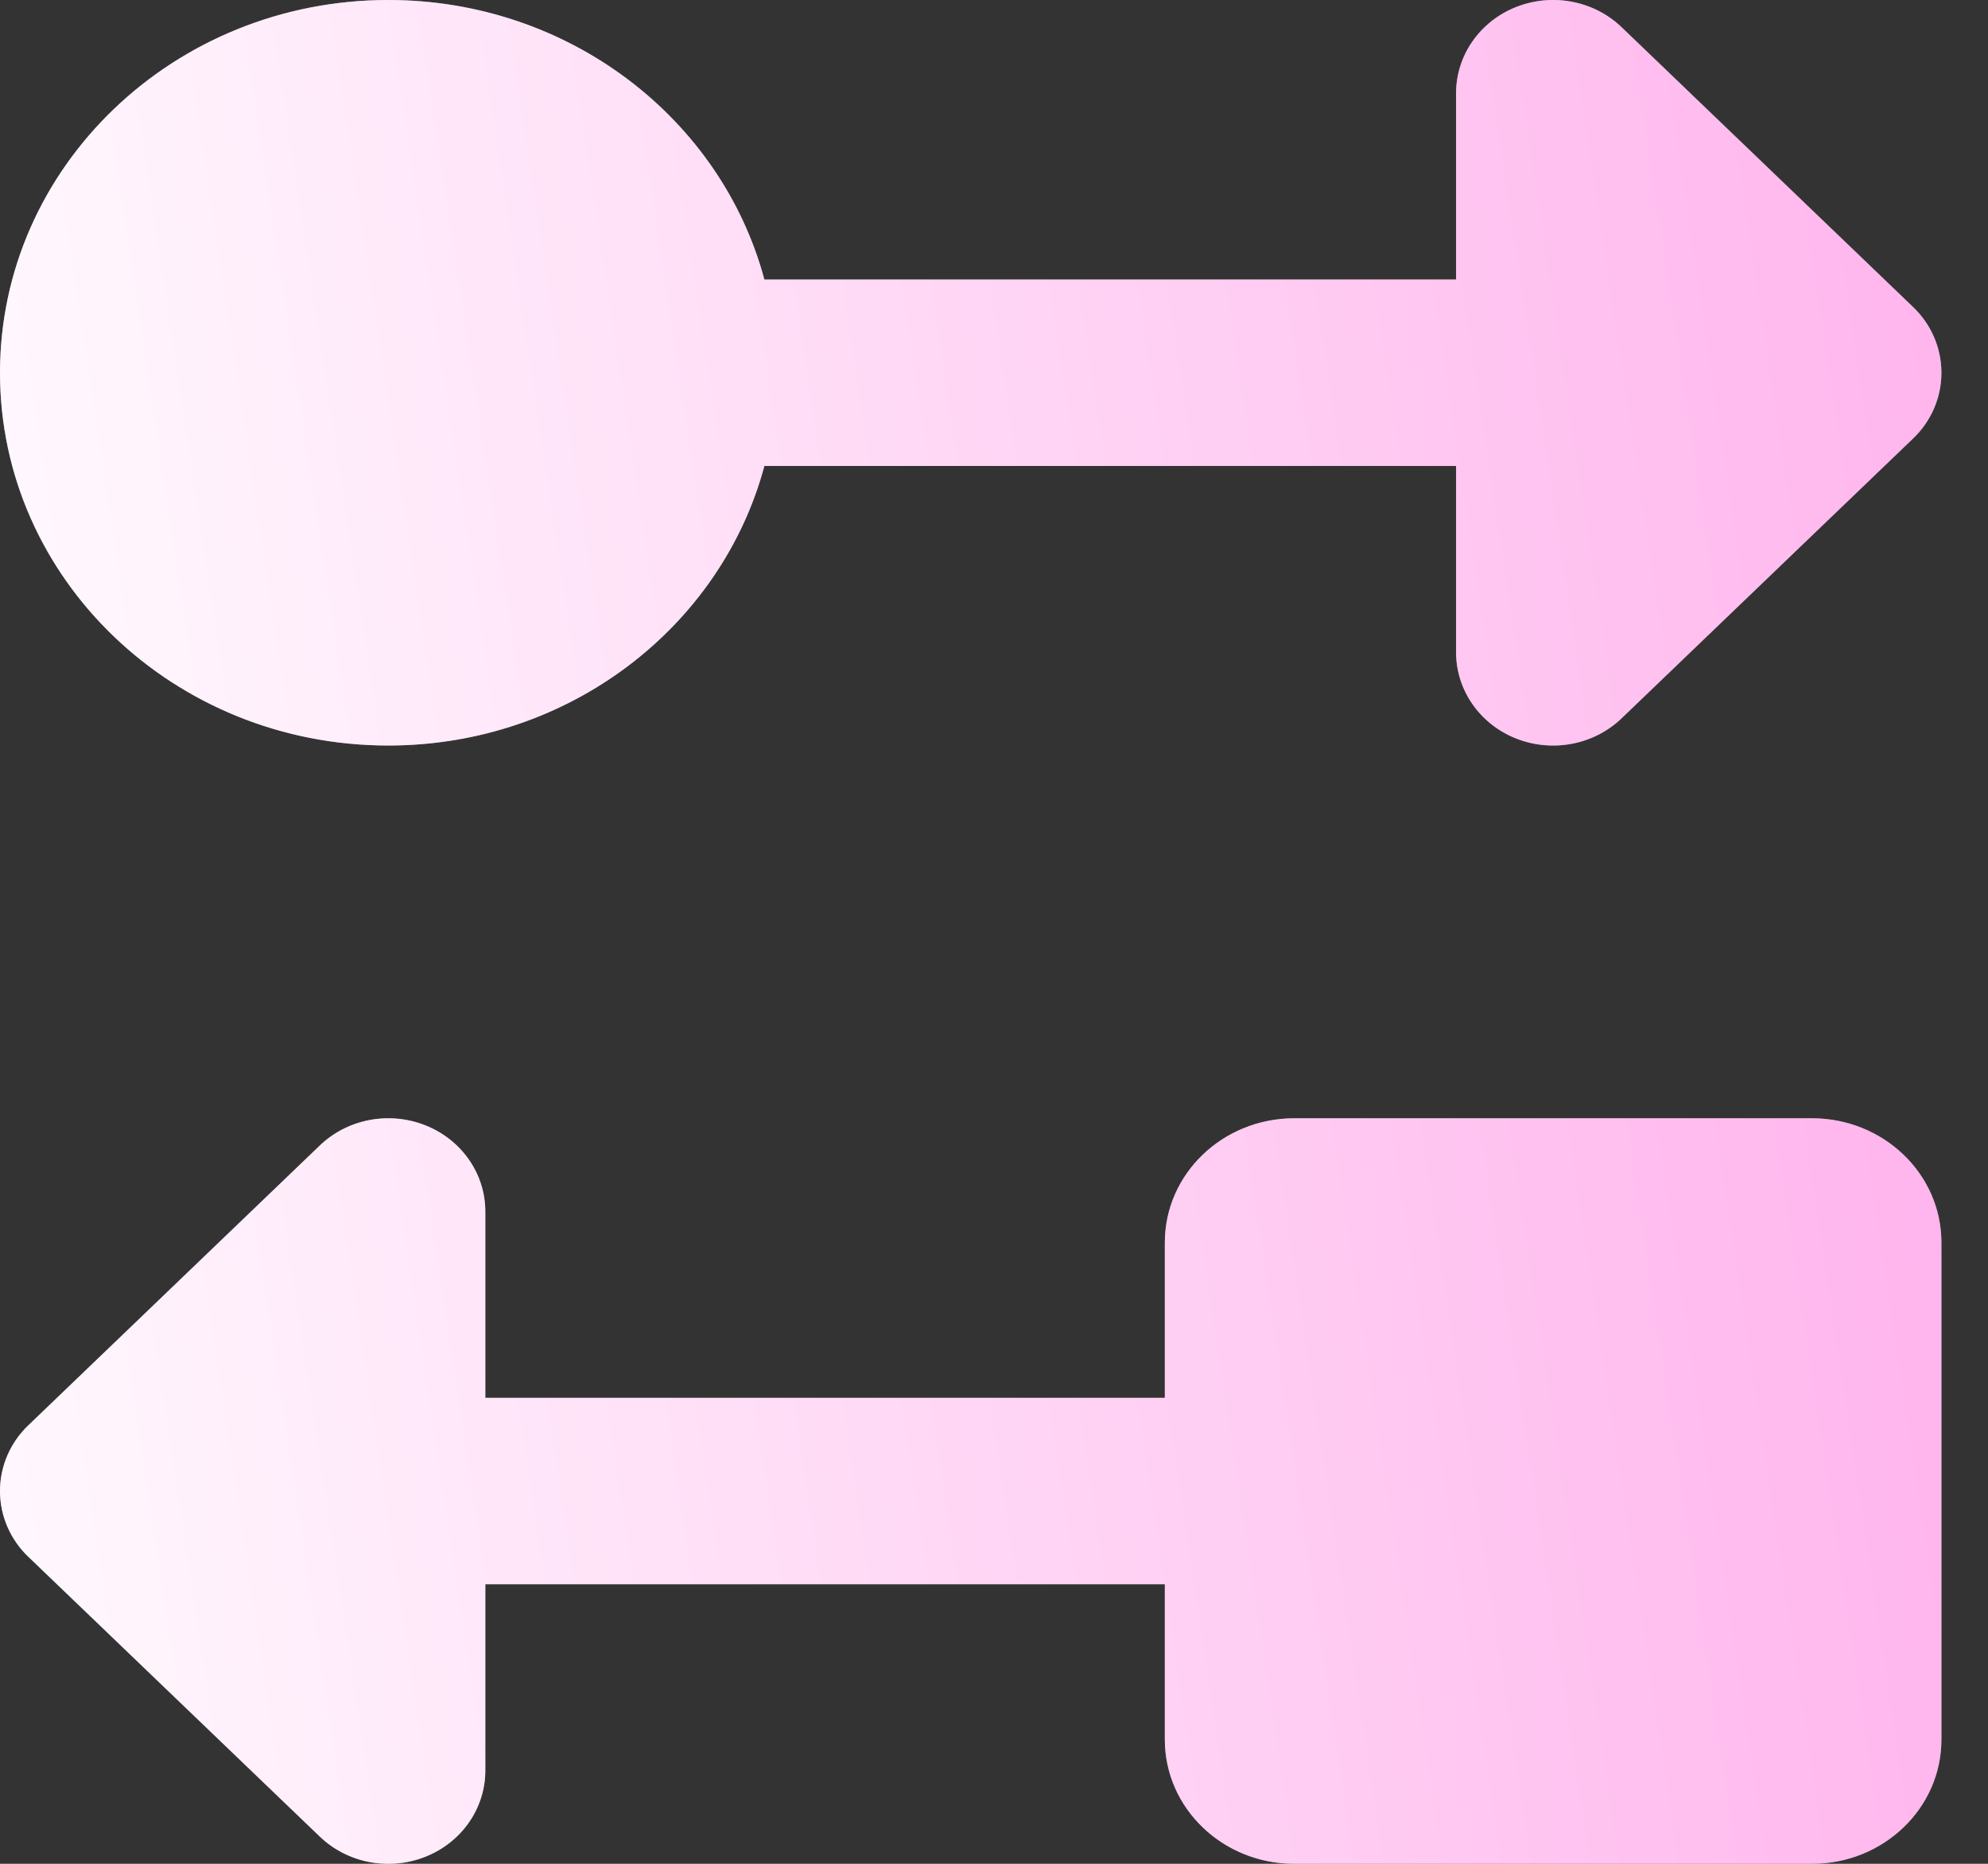
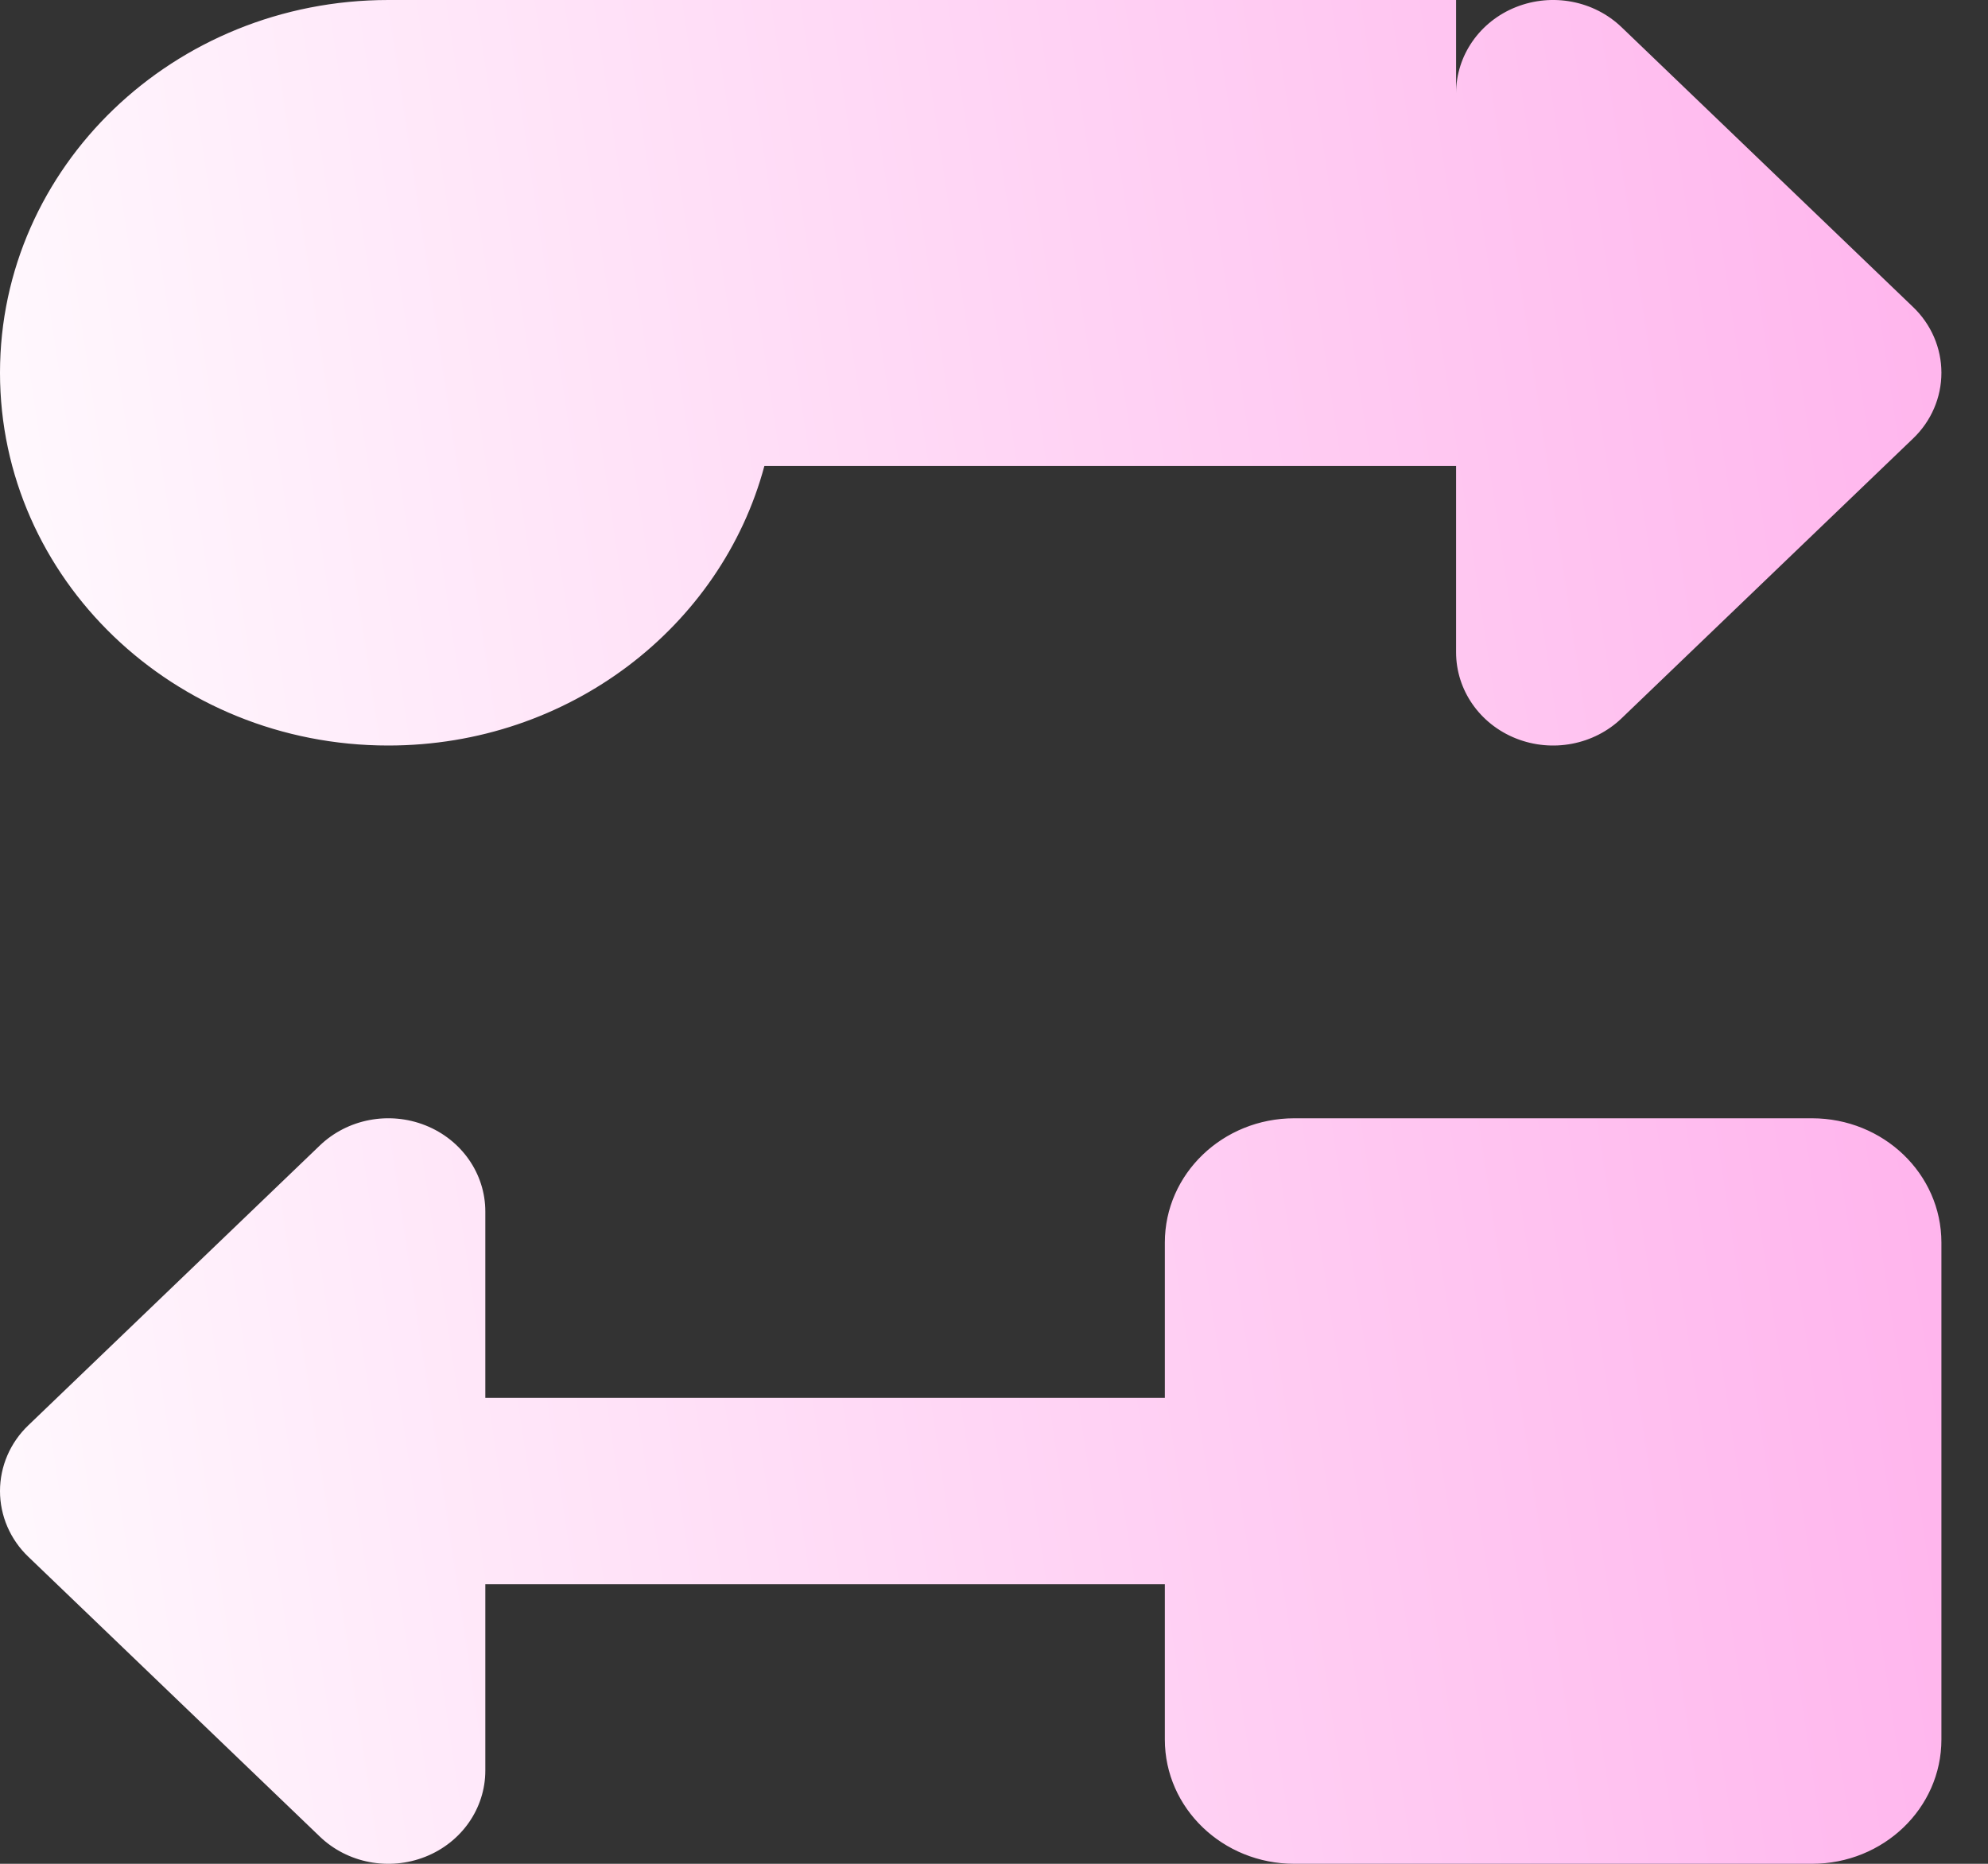
<svg xmlns="http://www.w3.org/2000/svg" width="16" height="15" viewBox="0 0 16 15" fill="none">
  <rect x="0" y="0" width="16" height="15" fill="#333333" stroke="none" />
-   <path d="M3.424 9.057C3.716 9.173 3.906 9.447 3.906 9.75V11.25H9.375V10C9.375 9.448 9.841 9 10.417 9H14.583C15.159 9 15.625 9.448 15.625 10V14C15.625 14.552 15.159 15 14.583 15H10.417C9.841 15 9.375 14.552 9.375 14V12.75H3.906V14.25C3.906 14.553 3.716 14.827 3.424 14.943C3.132 15.059 2.796 14.995 2.573 14.78L0.229 12.53C0.082 12.39 0 12.199 0 12C0 11.801 0.082 11.61 0.229 11.47L2.573 9.22C2.796 9.005 3.132 8.941 3.424 9.057Z" fill="#8A8E98" />
  <path d="M3.424 9.057C3.716 9.173 3.906 9.447 3.906 9.75V11.25H9.375V10C9.375 9.448 9.841 9 10.417 9H14.583C15.159 9 15.625 9.448 15.625 10V14C15.625 14.552 15.159 15 14.583 15H10.417C9.841 15 9.375 14.552 9.375 14V12.75H3.906V14.25C3.906 14.553 3.716 14.827 3.424 14.943C3.132 15.059 2.796 14.995 2.573 14.78L0.229 12.53C0.082 12.39 0 12.199 0 12C0 11.801 0.082 11.61 0.229 11.47L2.573 9.22C2.796 9.005 3.132 8.941 3.424 9.057Z" fill="url(#paint0_linear_8_80948)" />
-   <path d="M12.201 0.057C12.493 -0.059 12.829 0.005 13.052 0.22L15.396 2.47C15.543 2.61 15.625 2.801 15.625 3C15.625 3.199 15.543 3.39 15.396 3.53L13.052 5.78C12.829 5.995 12.493 6.059 12.201 5.943C11.909 5.827 11.719 5.553 11.719 5.25V3.75H6.152C5.805 5.044 4.581 6 3.125 6C1.399 6 0 4.657 0 3C0 1.343 1.399 2.01267e-05 3.125 2.01267e-05C4.581 2.01267e-05 5.805 0.956 6.152 2.25H11.719V0.75C11.719 0.447 11.909 0.173 12.201 0.057Z" fill="#8A8E98" />
-   <path d="M12.201 0.057C12.493 -0.059 12.829 0.005 13.052 0.22L15.396 2.47C15.543 2.61 15.625 2.801 15.625 3C15.625 3.199 15.543 3.39 15.396 3.53L13.052 5.78C12.829 5.995 12.493 6.059 12.201 5.943C11.909 5.827 11.719 5.553 11.719 5.25V3.75H6.152C5.805 5.044 4.581 6 3.125 6C1.399 6 0 4.657 0 3C0 1.343 1.399 2.01267e-05 3.125 2.01267e-05C4.581 2.01267e-05 5.805 0.956 6.152 2.25H11.719V0.75C11.719 0.447 11.909 0.173 12.201 0.057Z" fill="url(#paint1_linear_8_80948)" />
+   <path d="M12.201 0.057C12.493 -0.059 12.829 0.005 13.052 0.22L15.396 2.47C15.543 2.61 15.625 2.801 15.625 3C15.625 3.199 15.543 3.39 15.396 3.53L13.052 5.78C12.829 5.995 12.493 6.059 12.201 5.943C11.909 5.827 11.719 5.553 11.719 5.25V3.75H6.152C5.805 5.044 4.581 6 3.125 6C1.399 6 0 4.657 0 3C0 1.343 1.399 2.01267e-05 3.125 2.01267e-05H11.719V0.75C11.719 0.447 11.909 0.173 12.201 0.057Z" fill="url(#paint1_linear_8_80948)" />
  <defs>
    <linearGradient id="paint0_linear_8_80948" x1="-1.672" y1="12.644" x2="26.858" y2="8.368" gradientUnits="userSpaceOnUse">
      <stop stop-color="white" />
      <stop offset="1" stop-color="#FF84E1" />
    </linearGradient>
    <linearGradient id="paint1_linear_8_80948" x1="-1.672" y1="3.644" x2="26.858" y2="-0.632" gradientUnits="userSpaceOnUse">
      <stop stop-color="white" />
      <stop offset="1" stop-color="#FF84E1" />
    </linearGradient>
  </defs>
</svg>